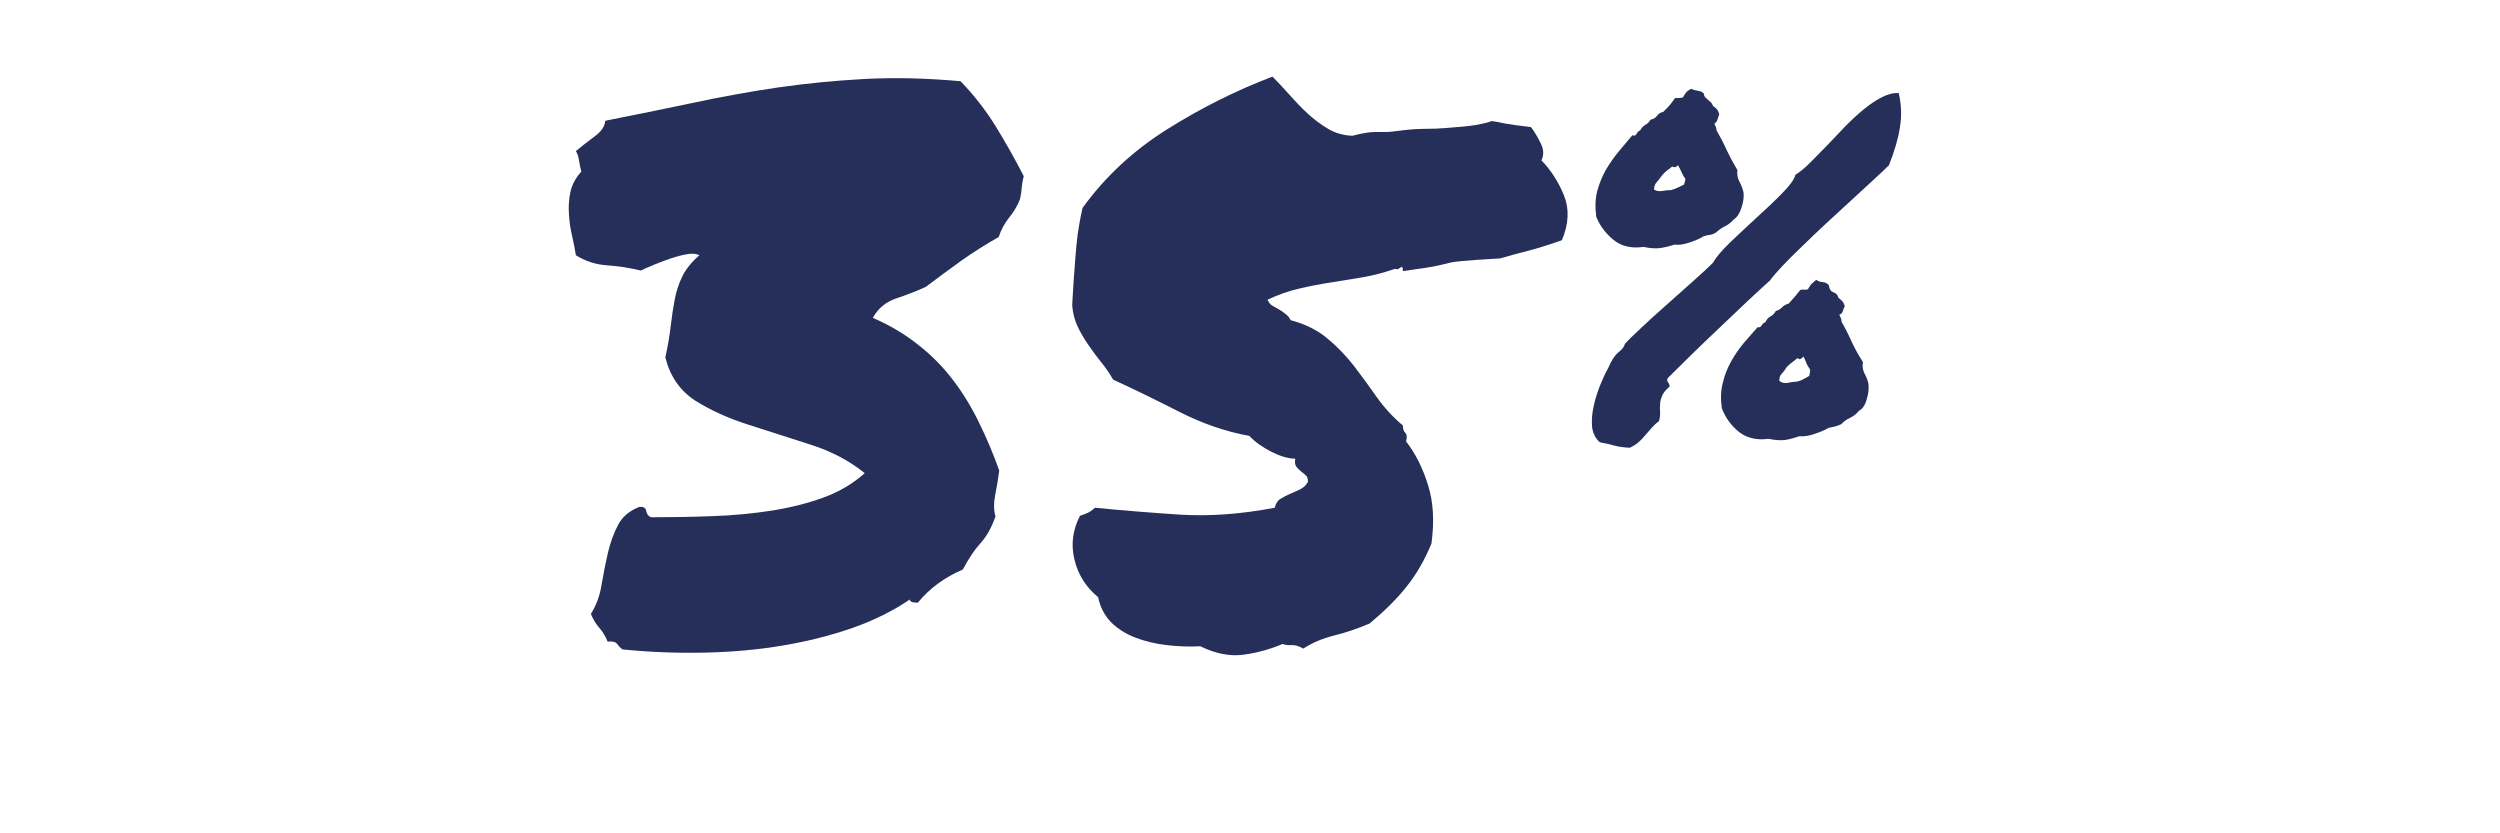
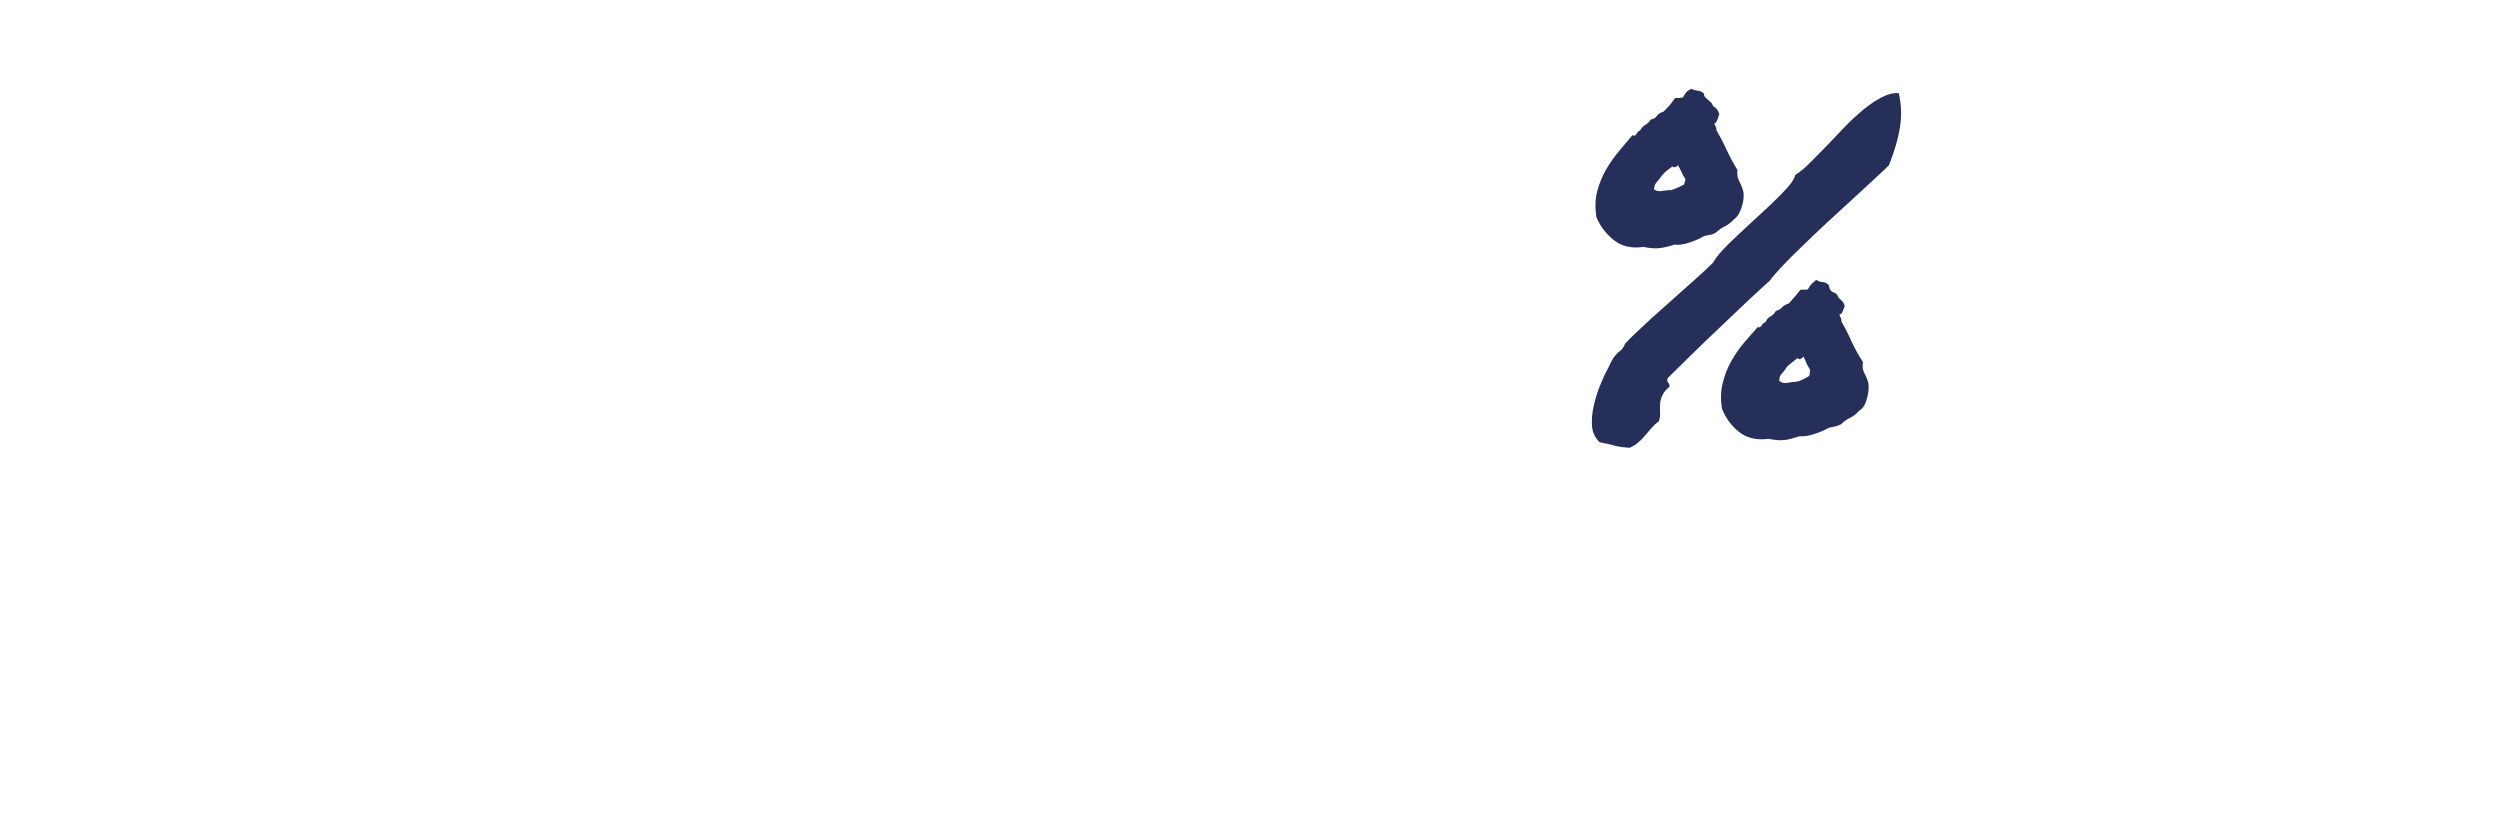
<svg xmlns="http://www.w3.org/2000/svg" width="150" zoomAndPan="magnify" viewBox="0 0 113.04 45.12" height="50" preserveAspectRatio="xMidYMid meet" version="1.0">
  <defs>
    <g />
  </defs>
  <g fill="#252f59" fill-opacity="1">
    <g transform="translate(20.067, 35.679)">
      <g>
-         <path d="M 1.547 -29.141 C 3.117 -29.453 4.676 -29.77 6.219 -30.094 C 7.758 -30.426 9.305 -30.707 10.859 -30.938 C 12.422 -31.164 14.016 -31.32 15.641 -31.406 C 17.266 -31.488 18.977 -31.445 20.781 -31.281 C 21.5 -30.539 22.129 -29.734 22.672 -28.859 C 23.211 -27.984 23.723 -27.078 24.203 -26.141 C 24.148 -25.941 24.113 -25.738 24.094 -25.531 C 24.082 -25.332 24.051 -25.117 24 -24.891 C 23.852 -24.523 23.656 -24.191 23.406 -23.891 C 23.164 -23.586 22.977 -23.238 22.844 -22.844 C 22.125 -22.438 21.441 -22.004 20.797 -21.547 C 20.16 -21.086 19.523 -20.617 18.891 -20.141 C 18.379 -19.91 17.844 -19.703 17.281 -19.516 C 16.727 -19.328 16.312 -18.977 16.031 -18.469 C 16.969 -18.062 17.789 -17.57 18.5 -17 C 19.219 -16.438 19.848 -15.797 20.391 -15.078 C 20.93 -14.367 21.398 -13.598 21.797 -12.766 C 22.203 -11.941 22.562 -11.086 22.875 -10.203 C 22.82 -9.773 22.75 -9.332 22.656 -8.875 C 22.57 -8.414 22.578 -8.031 22.672 -7.719 C 22.461 -7.113 22.191 -6.629 21.859 -6.266 C 21.535 -5.91 21.219 -5.438 20.906 -4.844 C 19.906 -4.414 19.094 -3.816 18.469 -3.047 C 18.176 -3.047 18.031 -3.102 18.031 -3.219 C 17.145 -2.613 16.117 -2.102 14.953 -1.688 C 13.785 -1.281 12.531 -0.961 11.188 -0.734 C 9.844 -0.504 8.426 -0.375 6.938 -0.344 C 5.457 -0.312 3.973 -0.367 2.484 -0.516 C 2.367 -0.598 2.27 -0.695 2.188 -0.812 C 2.102 -0.926 1.93 -0.969 1.672 -0.938 C 1.555 -1.227 1.406 -1.477 1.219 -1.688 C 1.031 -1.906 0.879 -2.156 0.766 -2.438 C 1.055 -2.895 1.25 -3.422 1.344 -4.016 C 1.445 -4.617 1.562 -5.195 1.688 -5.75 C 1.82 -6.312 2.004 -6.812 2.234 -7.25 C 2.461 -7.695 2.848 -8.023 3.391 -8.234 C 3.617 -8.254 3.742 -8.176 3.766 -8 C 3.797 -7.832 3.883 -7.723 4.031 -7.672 C 5.145 -7.672 6.258 -7.691 7.375 -7.734 C 8.488 -7.773 9.547 -7.875 10.547 -8.031 C 11.547 -8.188 12.477 -8.422 13.344 -8.734 C 14.219 -9.055 14.969 -9.5 15.594 -10.062 C 14.738 -10.75 13.738 -11.27 12.594 -11.625 C 11.457 -11.988 10.352 -12.344 9.281 -12.688 C 8.207 -13.031 7.254 -13.461 6.422 -13.984 C 5.598 -14.516 5.055 -15.297 4.797 -16.328 C 4.941 -16.984 5.039 -17.566 5.094 -18.078 C 5.156 -18.598 5.227 -19.07 5.312 -19.5 C 5.395 -19.926 5.531 -20.332 5.719 -20.719 C 5.906 -21.102 6.211 -21.484 6.641 -21.859 C 6.492 -21.941 6.285 -21.961 6.016 -21.922 C 5.742 -21.879 5.453 -21.805 5.141 -21.703 C 4.828 -21.598 4.52 -21.484 4.219 -21.359 C 3.914 -21.234 3.664 -21.125 3.469 -21.031 C 2.875 -21.176 2.27 -21.27 1.656 -21.312 C 1.039 -21.352 0.473 -21.535 -0.047 -21.859 C -0.098 -22.172 -0.164 -22.52 -0.25 -22.906 C -0.344 -23.289 -0.398 -23.68 -0.422 -24.078 C -0.453 -24.484 -0.426 -24.883 -0.344 -25.281 C -0.258 -25.676 -0.062 -26.047 0.25 -26.391 C 0.195 -26.586 0.156 -26.785 0.125 -26.984 C 0.094 -27.191 0.035 -27.363 -0.047 -27.5 C 0.266 -27.758 0.598 -28.02 0.953 -28.281 C 1.316 -28.539 1.516 -28.828 1.547 -29.141 Z M 1.547 -29.141 " />
-       </g>
+         </g>
    </g>
  </g>
  <g fill="#252f59" fill-opacity="1">
    <g transform="translate(44.704, 35.679)">
      <g>
-         <path d="M 27.031 -28.797 C 27.207 -28.566 27.379 -28.281 27.547 -27.938 C 27.723 -27.594 27.738 -27.281 27.594 -27 C 28.102 -26.477 28.508 -25.848 28.812 -25.109 C 29.113 -24.367 29.078 -23.555 28.703 -22.672 C 28.047 -22.441 27.469 -22.258 26.969 -22.125 C 26.469 -22 25.93 -21.852 25.359 -21.688 C 24.273 -21.625 23.598 -21.578 23.328 -21.547 C 23.055 -21.523 22.848 -21.5 22.703 -21.469 C 22.566 -21.438 22.348 -21.383 22.047 -21.312 C 21.742 -21.238 21.094 -21.133 20.094 -21 C 20.094 -21.113 20.082 -21.18 20.062 -21.203 C 20.051 -21.234 20.023 -21.234 19.984 -21.203 C 19.941 -21.18 19.898 -21.156 19.859 -21.125 C 19.816 -21.094 19.754 -21.094 19.672 -21.125 C 19.098 -20.926 18.523 -20.773 17.953 -20.672 C 17.379 -20.578 16.805 -20.484 16.234 -20.391 C 15.66 -20.305 15.086 -20.195 14.516 -20.062 C 13.953 -19.938 13.367 -19.734 12.766 -19.453 C 12.828 -19.305 12.914 -19.195 13.031 -19.125 C 13.145 -19.062 13.266 -18.992 13.391 -18.922 C 13.516 -18.848 13.633 -18.766 13.75 -18.672 C 13.863 -18.586 13.953 -18.477 14.016 -18.344 C 14.805 -18.133 15.469 -17.805 16 -17.359 C 16.531 -16.922 17.008 -16.426 17.438 -15.875 C 17.863 -15.32 18.273 -14.758 18.672 -14.188 C 19.078 -13.613 19.551 -13.098 20.094 -12.641 C 20.094 -12.461 20.133 -12.332 20.219 -12.25 C 20.312 -12.164 20.328 -12.008 20.266 -11.781 C 20.773 -11.125 21.172 -10.336 21.453 -9.422 C 21.742 -8.516 21.805 -7.457 21.641 -6.25 C 21.266 -5.344 20.816 -4.566 20.297 -3.922 C 19.785 -3.273 19.117 -2.609 18.297 -1.922 C 17.641 -1.641 16.992 -1.422 16.359 -1.266 C 15.734 -1.109 15.18 -0.875 14.703 -0.562 C 14.473 -0.695 14.266 -0.758 14.078 -0.75 C 13.891 -0.738 13.723 -0.758 13.578 -0.812 C 12.922 -0.531 12.223 -0.336 11.484 -0.234 C 10.742 -0.129 9.957 -0.281 9.125 -0.688 C 8.531 -0.656 7.926 -0.676 7.312 -0.75 C 6.695 -0.82 6.129 -0.957 5.609 -1.156 C 5.098 -1.352 4.66 -1.629 4.297 -1.984 C 3.941 -2.348 3.707 -2.801 3.594 -3.344 C 2.938 -3.883 2.508 -4.562 2.312 -5.375 C 2.113 -6.188 2.211 -6.977 2.609 -7.75 C 2.785 -7.812 2.922 -7.863 3.016 -7.906 C 3.117 -7.945 3.254 -8.039 3.422 -8.188 C 4.941 -8.039 6.492 -7.914 8.078 -7.812 C 9.66 -7.719 11.352 -7.844 13.156 -8.188 C 13.207 -8.414 13.312 -8.578 13.469 -8.672 C 13.633 -8.773 13.816 -8.867 14.016 -8.953 C 14.211 -9.035 14.395 -9.117 14.562 -9.203 C 14.738 -9.297 14.867 -9.426 14.953 -9.594 C 14.953 -9.77 14.91 -9.891 14.828 -9.953 C 14.742 -10.023 14.656 -10.098 14.562 -10.172 C 14.477 -10.242 14.398 -10.32 14.328 -10.406 C 14.254 -10.5 14.234 -10.645 14.266 -10.844 C 13.898 -10.844 13.469 -10.969 12.969 -11.219 C 12.469 -11.477 12.07 -11.766 11.781 -12.078 C 10.52 -12.305 9.27 -12.734 8.031 -13.359 C 6.789 -13.992 5.582 -14.582 4.406 -15.125 C 4.207 -15.469 3.988 -15.785 3.75 -16.078 C 3.508 -16.379 3.273 -16.695 3.047 -17.031 C 2.816 -17.363 2.625 -17.695 2.469 -18.031 C 2.312 -18.375 2.219 -18.75 2.188 -19.156 C 2.219 -19.613 2.242 -20.047 2.266 -20.453 C 2.297 -20.867 2.328 -21.285 2.359 -21.703 C 2.391 -22.117 2.43 -22.547 2.484 -22.984 C 2.547 -23.43 2.633 -23.91 2.75 -24.422 C 3.969 -26.109 5.5 -27.531 7.344 -28.688 C 9.188 -29.844 11.082 -30.789 13.031 -31.531 C 13.344 -31.219 13.656 -30.883 13.969 -30.531 C 14.281 -30.176 14.609 -29.836 14.953 -29.516 C 15.297 -29.203 15.66 -28.93 16.047 -28.703 C 16.43 -28.473 16.867 -28.348 17.359 -28.328 C 17.672 -28.41 17.91 -28.461 18.078 -28.484 C 18.254 -28.516 18.41 -28.531 18.547 -28.531 C 18.691 -28.531 18.879 -28.531 19.109 -28.531 C 19.336 -28.531 19.664 -28.562 20.094 -28.625 C 20.52 -28.676 20.93 -28.703 21.328 -28.703 C 21.734 -28.703 22.109 -28.719 22.453 -28.75 C 23.16 -28.801 23.68 -28.852 24.016 -28.906 C 24.348 -28.969 24.566 -29.016 24.672 -29.047 C 24.785 -29.078 24.844 -29.098 24.844 -29.109 C 24.844 -29.129 24.895 -29.129 25 -29.109 C 25.102 -29.098 25.297 -29.062 25.578 -29 C 25.867 -28.945 26.352 -28.879 27.031 -28.797 Z M 27.031 -28.797 " />
-       </g>
+         </g>
    </g>
  </g>
  <g fill="#252f59" fill-opacity="1">
    <g transform="translate(73.943, 24.291)">
      <g>
        <path d="M 12.109 -14.828 C 12.348 -14.973 12.613 -15.191 12.906 -15.484 C 13.195 -15.773 13.5 -16.082 13.812 -16.406 C 14.133 -16.738 14.461 -17.082 14.797 -17.438 C 15.141 -17.789 15.477 -18.102 15.812 -18.375 C 16.156 -18.656 16.484 -18.875 16.797 -19.031 C 17.117 -19.195 17.422 -19.27 17.703 -19.25 C 17.848 -18.625 17.867 -18.004 17.766 -17.391 C 17.672 -16.785 17.473 -16.102 17.172 -15.344 C 16.973 -15.145 16.691 -14.879 16.328 -14.547 C 15.973 -14.223 15.578 -13.859 15.141 -13.453 C 14.703 -13.055 14.25 -12.641 13.781 -12.203 C 13.32 -11.773 12.883 -11.359 12.469 -10.953 C 12.051 -10.555 11.688 -10.191 11.375 -9.859 C 11.07 -9.535 10.859 -9.285 10.734 -9.109 C 10.43 -8.836 10.035 -8.473 9.547 -8.016 C 9.055 -7.555 8.539 -7.066 8 -6.547 C 7.457 -6.035 6.93 -5.531 6.422 -5.031 C 5.922 -4.531 5.508 -4.125 5.188 -3.812 C 5.156 -3.719 5.164 -3.641 5.219 -3.578 C 5.27 -3.516 5.297 -3.441 5.297 -3.359 C 5.086 -3.18 4.953 -3.016 4.891 -2.859 C 4.828 -2.711 4.789 -2.566 4.781 -2.422 C 4.77 -2.273 4.77 -2.125 4.781 -1.969 C 4.789 -1.82 4.77 -1.66 4.719 -1.484 C 4.57 -1.379 4.441 -1.258 4.328 -1.125 C 4.211 -1 4.098 -0.867 3.984 -0.734 C 3.879 -0.598 3.758 -0.473 3.625 -0.359 C 3.5 -0.242 3.336 -0.141 3.141 -0.047 C 2.785 -0.066 2.5 -0.109 2.281 -0.172 C 2.07 -0.234 1.816 -0.289 1.516 -0.344 C 1.266 -0.57 1.125 -0.863 1.094 -1.219 C 1.07 -1.57 1.102 -1.938 1.188 -2.312 C 1.27 -2.688 1.383 -3.055 1.531 -3.422 C 1.676 -3.785 1.82 -4.098 1.969 -4.359 C 2.145 -4.773 2.332 -5.062 2.531 -5.219 C 2.727 -5.375 2.844 -5.523 2.875 -5.672 C 3.031 -5.848 3.316 -6.129 3.734 -6.516 C 4.148 -6.91 4.609 -7.328 5.109 -7.766 C 5.609 -8.211 6.094 -8.645 6.562 -9.062 C 7.031 -9.477 7.391 -9.812 7.641 -10.062 C 7.797 -10.344 8.102 -10.707 8.562 -11.156 C 9.031 -11.602 9.516 -12.055 10.016 -12.516 C 10.523 -12.973 10.984 -13.41 11.391 -13.828 C 11.805 -14.242 12.047 -14.578 12.109 -14.828 Z M 7.984 -18.109 C 7.953 -18.016 7.922 -17.922 7.891 -17.828 C 7.867 -17.734 7.812 -17.656 7.719 -17.594 C 7.812 -17.406 7.848 -17.289 7.828 -17.25 C 8.035 -16.895 8.223 -16.531 8.391 -16.156 C 8.566 -15.789 8.758 -15.43 8.969 -15.078 C 8.938 -14.859 8.973 -14.648 9.078 -14.453 C 9.18 -14.266 9.254 -14.07 9.297 -13.875 C 9.328 -13.625 9.289 -13.348 9.188 -13.047 C 9.094 -12.742 8.953 -12.531 8.766 -12.406 C 8.641 -12.258 8.488 -12.141 8.312 -12.047 C 8.133 -11.961 7.973 -11.852 7.828 -11.719 C 7.723 -11.645 7.613 -11.598 7.5 -11.578 C 7.383 -11.566 7.266 -11.539 7.141 -11.5 C 6.941 -11.375 6.68 -11.258 6.359 -11.156 C 6.047 -11.051 5.781 -11.016 5.562 -11.047 C 5.301 -10.961 5.039 -10.898 4.781 -10.859 C 4.52 -10.828 4.223 -10.848 3.891 -10.922 C 3.234 -10.828 2.691 -10.953 2.266 -11.297 C 1.836 -11.648 1.523 -12.066 1.328 -12.547 C 1.254 -13.055 1.27 -13.52 1.375 -13.938 C 1.488 -14.352 1.645 -14.738 1.844 -15.094 C 2.051 -15.445 2.281 -15.773 2.531 -16.078 C 2.789 -16.379 3.039 -16.676 3.281 -16.969 C 3.383 -16.926 3.457 -16.945 3.5 -17.031 C 3.539 -17.125 3.609 -17.191 3.703 -17.234 C 3.773 -17.367 3.867 -17.469 3.984 -17.531 C 4.098 -17.594 4.191 -17.688 4.266 -17.812 C 4.422 -17.844 4.535 -17.91 4.609 -18.016 C 4.691 -18.129 4.805 -18.203 4.953 -18.234 C 5.129 -18.41 5.254 -18.539 5.328 -18.625 C 5.398 -18.719 5.488 -18.836 5.594 -18.984 C 5.676 -18.984 5.738 -18.984 5.781 -18.984 C 5.832 -18.984 5.91 -18.992 6.016 -19.016 C 6.086 -19.141 6.148 -19.234 6.203 -19.297 C 6.254 -19.359 6.344 -19.422 6.469 -19.484 C 6.57 -19.43 6.691 -19.395 6.828 -19.375 C 6.961 -19.363 7.07 -19.312 7.156 -19.219 C 7.156 -19.133 7.18 -19.066 7.234 -19.016 C 7.297 -18.961 7.352 -18.91 7.406 -18.859 C 7.457 -18.816 7.504 -18.773 7.547 -18.734 C 7.586 -18.691 7.617 -18.633 7.641 -18.562 C 7.785 -18.457 7.867 -18.379 7.891 -18.328 C 7.922 -18.285 7.953 -18.211 7.984 -18.109 Z M 6.078 -14.297 C 6.129 -14.473 6.156 -14.566 6.156 -14.578 C 6.156 -14.586 6.145 -14.609 6.125 -14.641 C 6.051 -14.742 5.988 -14.859 5.938 -14.984 C 5.883 -15.109 5.82 -15.227 5.75 -15.344 C 5.645 -15.227 5.539 -15.207 5.438 -15.281 C 5.344 -15.195 5.242 -15.117 5.141 -15.047 C 5.047 -14.973 4.957 -14.883 4.875 -14.781 C 4.77 -14.633 4.676 -14.516 4.594 -14.422 C 4.508 -14.336 4.461 -14.207 4.453 -14.031 C 4.578 -13.945 4.727 -13.922 4.906 -13.953 C 5.082 -13.984 5.238 -14 5.375 -14 C 5.52 -14.039 5.645 -14.086 5.75 -14.141 C 5.852 -14.191 5.961 -14.242 6.078 -14.297 Z M 15.766 -4.688 C 15.723 -4.469 15.75 -4.266 15.844 -4.078 C 15.945 -3.898 16.02 -3.711 16.062 -3.516 C 16.094 -3.266 16.062 -2.984 15.969 -2.672 C 15.883 -2.359 15.742 -2.148 15.547 -2.047 C 15.422 -1.891 15.266 -1.766 15.078 -1.672 C 14.891 -1.586 14.727 -1.473 14.594 -1.328 C 14.488 -1.273 14.379 -1.234 14.266 -1.203 C 14.16 -1.18 14.039 -1.156 13.906 -1.125 C 13.707 -1.008 13.453 -0.898 13.141 -0.797 C 12.828 -0.691 12.555 -0.648 12.328 -0.672 C 12.055 -0.578 11.797 -0.508 11.547 -0.469 C 11.305 -0.438 11.008 -0.457 10.656 -0.531 C 10 -0.445 9.457 -0.578 9.031 -0.922 C 8.613 -1.266 8.312 -1.688 8.125 -2.188 C 8.051 -2.676 8.066 -3.129 8.172 -3.547 C 8.273 -3.973 8.426 -4.363 8.625 -4.719 C 8.82 -5.07 9.047 -5.398 9.297 -5.703 C 9.555 -6.004 9.812 -6.297 10.062 -6.578 C 10.156 -6.547 10.227 -6.578 10.281 -6.672 C 10.332 -6.766 10.398 -6.82 10.484 -6.844 C 10.547 -6.988 10.633 -7.094 10.75 -7.156 C 10.875 -7.219 10.973 -7.316 11.047 -7.453 C 11.191 -7.492 11.305 -7.562 11.391 -7.656 C 11.484 -7.75 11.602 -7.816 11.75 -7.859 C 11.906 -8.035 12.02 -8.164 12.094 -8.25 C 12.176 -8.344 12.27 -8.457 12.375 -8.594 C 12.469 -8.613 12.535 -8.617 12.578 -8.609 C 12.617 -8.598 12.688 -8.602 12.781 -8.625 C 12.863 -8.77 12.93 -8.867 12.984 -8.922 C 13.047 -8.973 13.129 -9.047 13.234 -9.141 C 13.336 -9.066 13.457 -9.023 13.594 -9.016 C 13.727 -9.004 13.836 -8.945 13.922 -8.844 C 13.941 -8.645 14.02 -8.52 14.156 -8.469 C 14.301 -8.426 14.395 -8.328 14.438 -8.172 C 14.562 -8.066 14.641 -7.992 14.672 -7.953 C 14.703 -7.922 14.738 -7.844 14.781 -7.719 C 14.738 -7.633 14.703 -7.539 14.672 -7.438 C 14.641 -7.344 14.578 -7.281 14.484 -7.25 C 14.586 -7.051 14.625 -6.93 14.594 -6.891 C 14.801 -6.535 14.988 -6.164 15.156 -5.781 C 15.332 -5.406 15.535 -5.039 15.766 -4.688 Z M 12.859 -3.938 C 12.891 -4.102 12.906 -4.219 12.906 -4.281 C 12.82 -4.395 12.754 -4.508 12.703 -4.625 C 12.66 -4.75 12.609 -4.867 12.547 -4.984 C 12.453 -4.891 12.383 -4.844 12.344 -4.844 C 12.301 -4.844 12.258 -4.863 12.219 -4.906 C 12.113 -4.812 12.008 -4.727 11.906 -4.656 C 11.812 -4.582 11.723 -4.504 11.641 -4.422 C 11.547 -4.266 11.453 -4.141 11.359 -4.047 C 11.273 -3.961 11.234 -3.836 11.234 -3.672 C 11.359 -3.566 11.508 -3.531 11.688 -3.562 C 11.863 -3.602 12.023 -3.625 12.172 -3.625 C 12.305 -3.656 12.422 -3.695 12.516 -3.75 C 12.617 -3.801 12.734 -3.863 12.859 -3.938 Z M 12.859 -3.938 " />
      </g>
    </g>
  </g>
</svg>